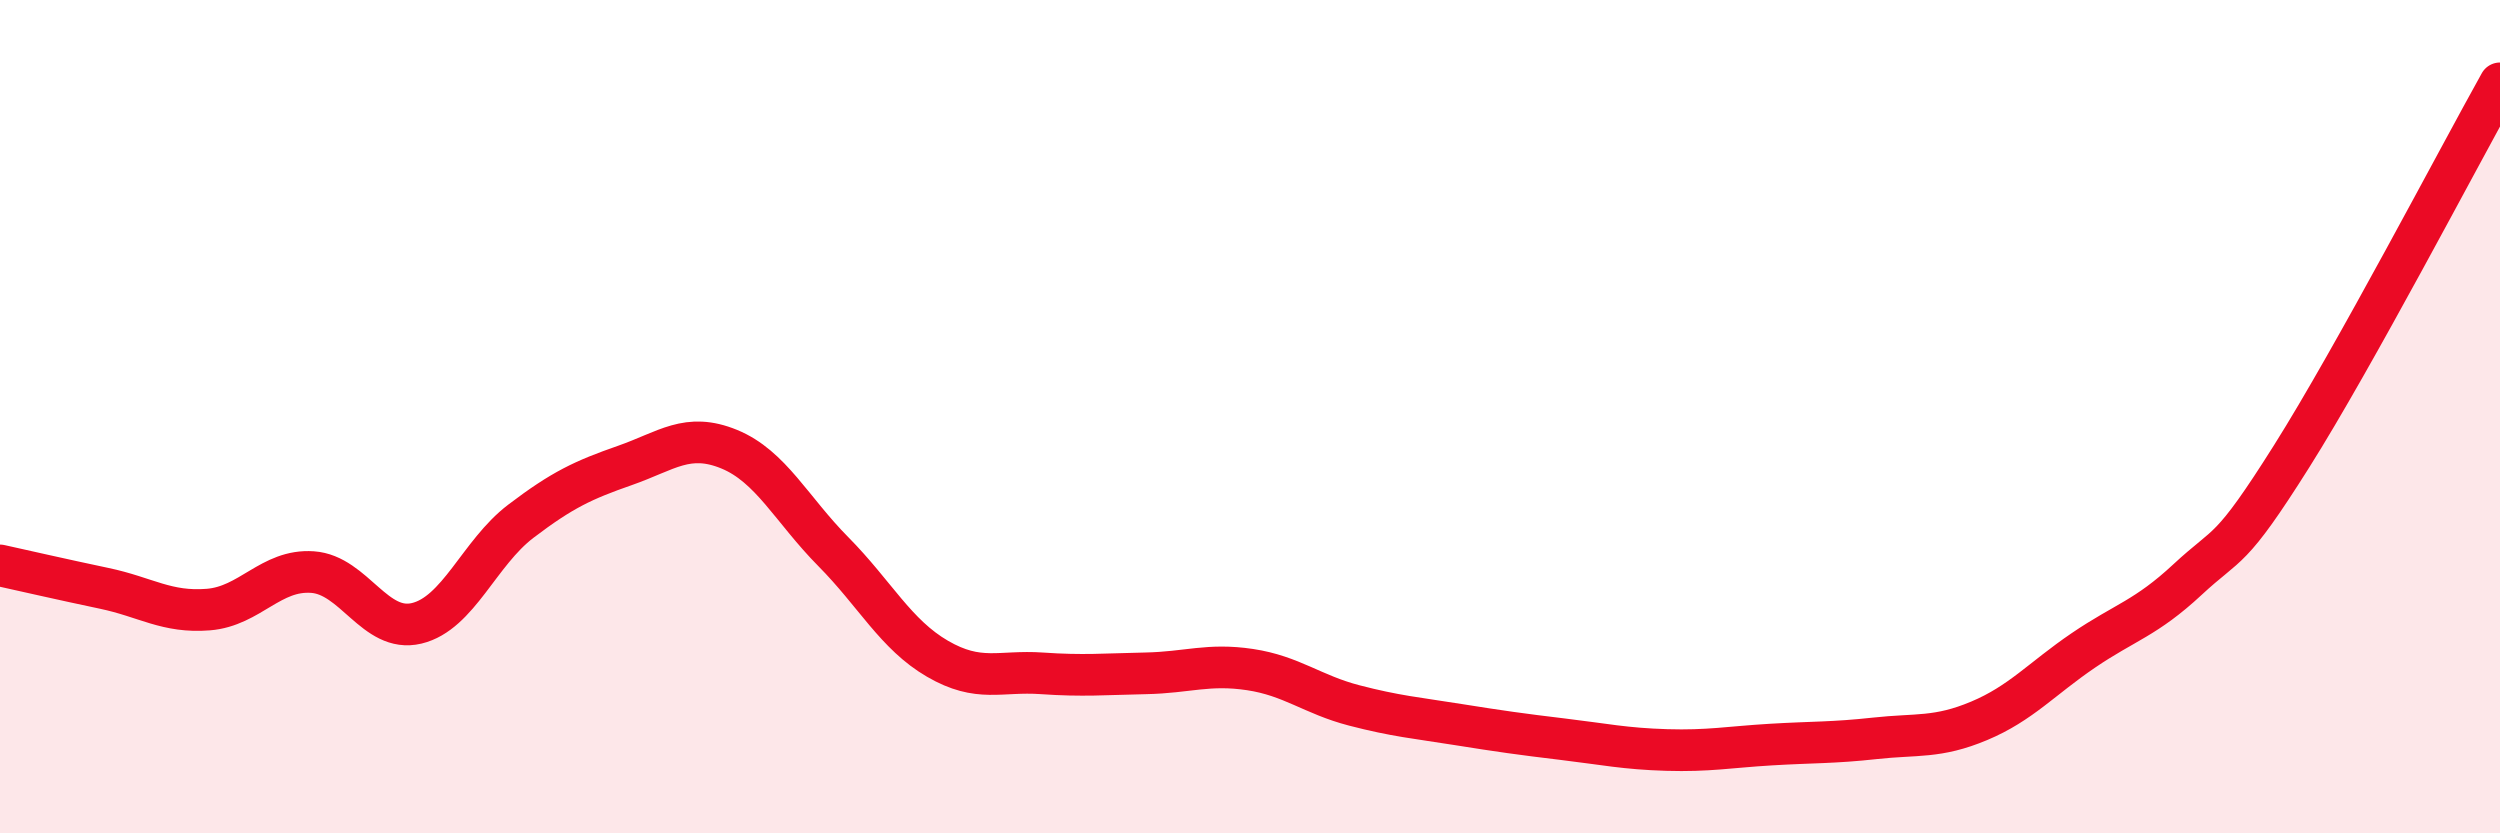
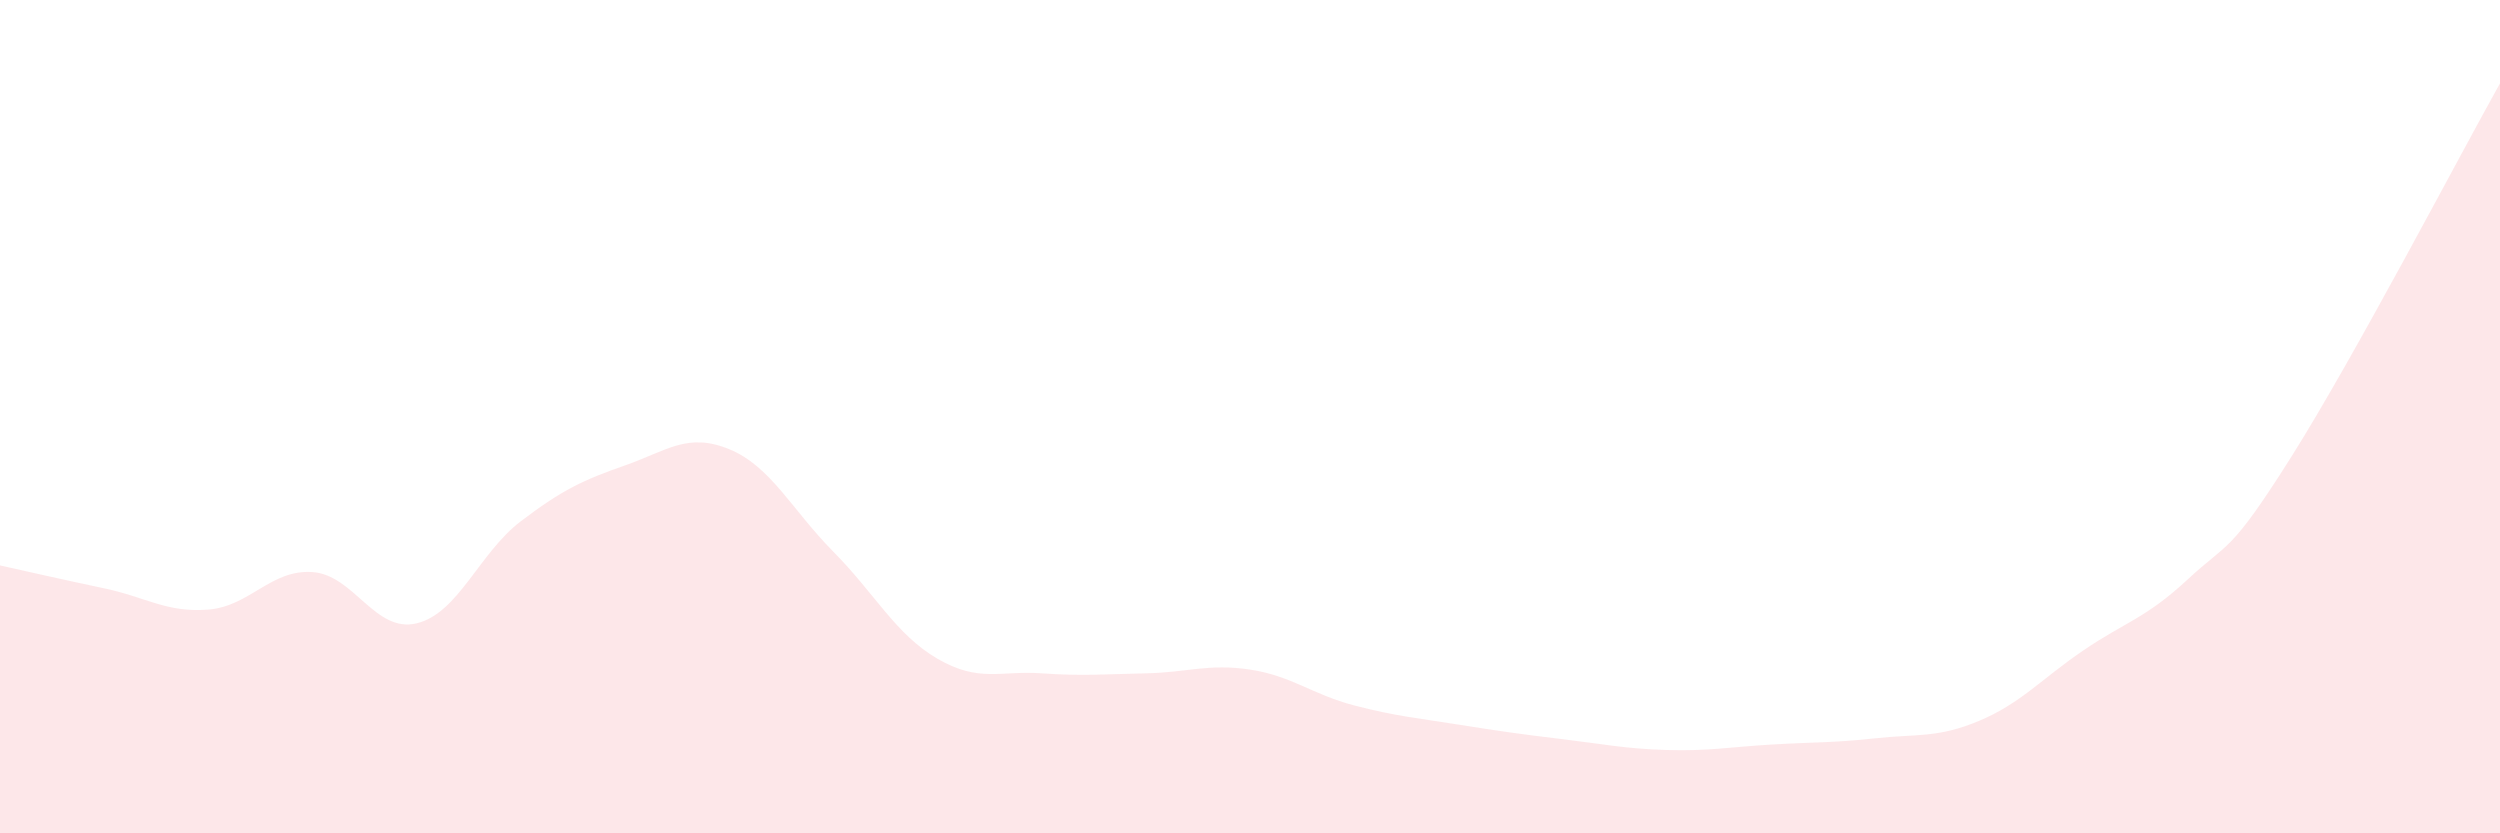
<svg xmlns="http://www.w3.org/2000/svg" width="60" height="20" viewBox="0 0 60 20">
  <path d="M 0,13.57 C 0.5,13.68 1.5,13.91 2.5,14.12 C 3.5,14.33 4,14.71 5,14.63 C 6,14.55 6.5,13.66 7.5,13.73 C 8.5,13.8 9,15.2 10,14.96 C 11,14.72 11.5,13.27 12.5,12.51 C 13.5,11.75 14,11.52 15,11.17 C 16,10.82 16.5,10.37 17.5,10.78 C 18.5,11.19 19,12.23 20,13.24 C 21,14.25 21.5,15.23 22.5,15.81 C 23.5,16.39 24,16.09 25,16.16 C 26,16.23 26.5,16.18 27.5,16.16 C 28.5,16.14 29,15.92 30,16.07 C 31,16.22 31.5,16.67 32.5,16.93 C 33.5,17.19 34,17.23 35,17.39 C 36,17.55 36.5,17.62 37.5,17.74 C 38.5,17.86 39,17.97 40,18 C 41,18.03 41.5,17.93 42.5,17.87 C 43.5,17.81 44,17.83 45,17.72 C 46,17.61 46.5,17.72 47.5,17.3 C 48.5,16.88 49,16.29 50,15.61 C 51,14.93 51.5,14.84 52.5,13.91 C 53.5,12.98 53.5,13.33 55,10.95 C 56.5,8.57 59,3.79 60,2L60 20L0 20Z" fill="#EB0A25" opacity="0.1" stroke-linecap="round" stroke-linejoin="round" />
-   <path d="M 0,13.57 C 0.5,13.68 1.5,13.91 2.5,14.12 C 3.5,14.33 4,14.71 5,14.63 C 6,14.55 6.5,13.66 7.5,13.73 C 8.5,13.8 9,15.2 10,14.96 C 11,14.72 11.5,13.27 12.5,12.51 C 13.5,11.75 14,11.52 15,11.17 C 16,10.82 16.5,10.37 17.5,10.78 C 18.5,11.19 19,12.23 20,13.24 C 21,14.25 21.5,15.23 22.5,15.81 C 23.5,16.39 24,16.09 25,16.16 C 26,16.23 26.5,16.18 27.5,16.16 C 28.5,16.14 29,15.92 30,16.07 C 31,16.22 31.5,16.67 32.5,16.93 C 33.5,17.19 34,17.23 35,17.39 C 36,17.55 36.5,17.62 37.5,17.74 C 38.5,17.86 39,17.97 40,18 C 41,18.03 41.5,17.93 42.5,17.87 C 43.5,17.81 44,17.83 45,17.72 C 46,17.61 46.5,17.72 47.5,17.3 C 48.5,16.88 49,16.29 50,15.61 C 51,14.93 51.5,14.84 52.5,13.91 C 53.5,12.98 53.5,13.33 55,10.95 C 56.5,8.57 59,3.79 60,2" stroke="#EB0A25" stroke-width="1" fill="none" stroke-linecap="round" stroke-linejoin="round" />
</svg>